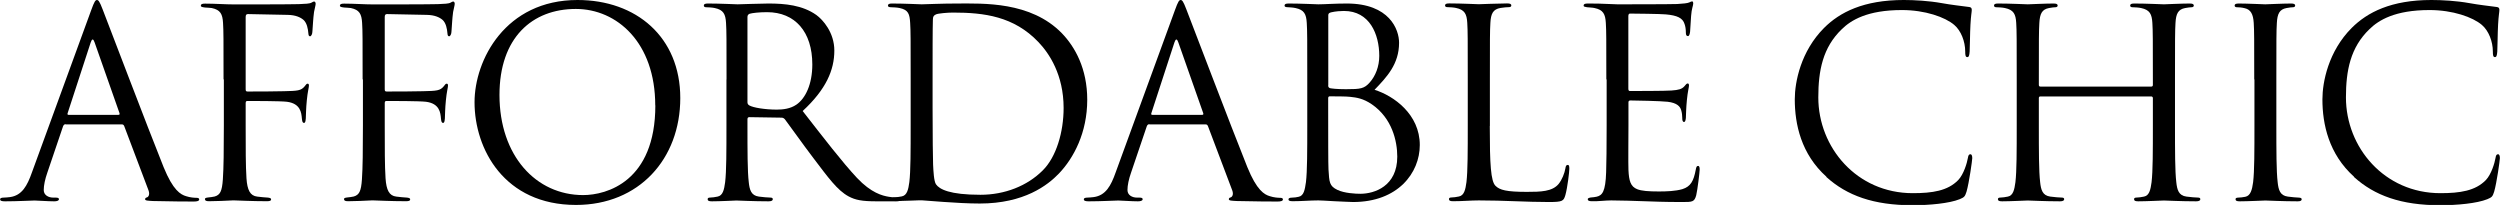
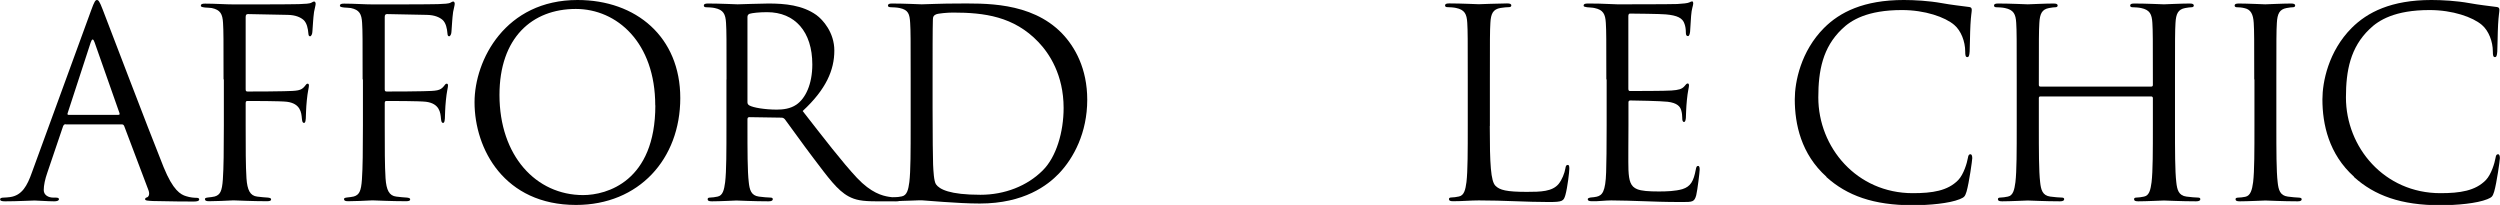
<svg xmlns="http://www.w3.org/2000/svg" viewBox="0 0 248.61 20.38">
  <path d="m6.53 12.35c-.13 0-.21.08-.26.21l-1.56 4.6c-.23.65-.36 1.27-.36 1.74 0 .52.49.75.94.75h.23c.26 0 .34.05.34.16 0 .16-.23.21-.47.21-.62 0-1.66-.08-1.95-.08s-1.72.08-2.94.08c-.34 0-.49-.05-.49-.21 0-.1.13-.16.36-.16.18 0 .42-.03.62-.05 1.2-.16 1.72-1.14 2.18-2.44l5.9-16.15c.31-.86.42-1.01.57-1.01s.26.13.57.94c.39.99 4.47 11.73 6.06 15.68.94 2.31 1.69 2.73 2.24 2.89.39.13.81.16 1.01.16.16 0 .29.03.29.16 0 .16-.23.21-.52.21-.39 0-2.29 0-4.08-.05-.49-.03-.78-.03-.78-.18 0-.1.08-.16.18-.18.16-.05.31-.29.16-.7l-2.42-6.4c-.05-.1-.1-.16-.23-.16h-5.59zm5.25-.93c.13 0 .13-.08.1-.18l-2.47-7.02c-.13-.39-.26-.39-.39 0l-2.29 7.02c-.05.13 0 .18.08.18z" />
  <path d="m22.23 7.9c0-4.06 0-4.78-.05-5.62-.05-.88-.26-1.3-1.12-1.48-.16-.03-.42-.03-.65-.05-.23-.03-.44-.05-.44-.18 0-.16.13-.21.42-.21 1.01 0 2 .08 2.94.08.52 0 5.8 0 6.4-.03s1.07-.03 1.27-.16c.08-.05.18-.1.23-.1.1 0 .16.1.16.23s-.1.49-.16.81c-.1.75-.1 1.17-.16 1.9 0 .31-.13.52-.23.52-.13 0-.16-.1-.18-.34-.03-.37-.13-.99-.49-1.3-.31-.26-.78-.47-1.53-.49-1.33-.03-2.65-.05-3.98-.08-.16 0-.23.08-.23.29v7.18c0 .16.03.23.18.23 1.07 0 2.55 0 3.61-.03 1.38-.03 1.72-.05 2.08-.49.13-.16.18-.26.29-.26s.13.08.13.21c0 .16-.13.6-.21 1.46-.08.78-.08 1.4-.1 1.79-.03.29-.05.44-.18.44-.16 0-.18-.18-.21-.44-.05-.57-.13-1.48-1.48-1.66-.65-.08-3.48-.08-3.93-.08-.13 0-.18.05-.18.23v2.21c0 2.21 0 4.06.08 5.25.08 1.17.36 1.74 1.07 1.82.34.05.78.08 1.07.1.23.03.31.08.31.18 0 .13-.13.18-.42.18-1.46 0-3.07-.08-3.2-.08h-.23c-.52.03-1.69.08-2.31.08-.29 0-.42-.05-.42-.21 0-.08.05-.13.29-.16.26-.03.49-.05.68-.1.55-.16.73-.54.81-1.69.08-1.12.1-2.94.1-5.38v-4.58z" />
  <path d="m36.06 7.9c0-4.06 0-4.78-.05-5.62-.05-.88-.26-1.3-1.12-1.48-.16-.03-.42-.03-.65-.05-.23-.03-.44-.05-.44-.18 0-.16.13-.21.42-.21 1.01 0 2 .08 2.94.08.52 0 5.8 0 6.4-.03s1.07-.03 1.27-.16c.08-.05.18-.1.23-.1.1 0 .16.1.16.23s-.1.49-.16.81c-.1.75-.1 1.17-.16 1.9 0 .31-.13.52-.23.52-.13 0-.16-.1-.18-.34-.03-.37-.13-.99-.49-1.3-.31-.26-.78-.47-1.53-.49-1.33-.03-2.65-.05-3.98-.08-.16 0-.23.08-.23.29v7.18c0 .16.03.23.18.23 1.07 0 2.55 0 3.61-.03 1.38-.03 1.72-.05 2.08-.49.13-.16.18-.26.29-.26s.13.08.13.21c0 .16-.13.6-.21 1.46-.08.78-.08 1.4-.1 1.79-.03.29-.05.44-.18.44-.16 0-.18-.18-.21-.44-.05-.57-.13-1.48-1.48-1.66-.65-.08-3.48-.08-3.93-.08-.13 0-.18.05-.18.23v2.21c0 2.21 0 4.06.08 5.25.08 1.17.36 1.74 1.07 1.82.34.05.78.08 1.07.1.23.03.31.08.31.18 0 .13-.13.18-.42.18-1.46 0-3.07-.08-3.2-.08h-.23c-.52.03-1.69.08-2.31.08-.29 0-.42-.05-.42-.21 0-.08.05-.13.29-.16.26-.03.49-.05.68-.1.55-.16.73-.54.81-1.69.08-1.12.1-2.94.1-5.38v-4.58z" />
  <path d="m47.19 10.17c0-4.21 3.07-10.17 10.24-10.17 5.85 0 10.22 3.69 10.22 9.75s-4.11 10.63-10.37 10.63c-7.12 0-10.09-5.54-10.09-10.22zm17.97.31c0-6.24-3.8-9.59-7.9-9.59-4.34 0-7.59 2.86-7.59 8.55 0 6.06 3.64 9.96 8.32 9.96 2.34 0 7.18-1.35 7.18-8.92z" />
  <path d="m72.25 7.9c0-4.06 0-4.78-.05-5.62-.05-.88-.26-1.3-1.12-1.48-.21-.05-.65-.08-.88-.08-.1 0-.21-.05-.21-.16 0-.16.13-.21.42-.21 1.17 0 2.81.08 2.94.08.29 0 2.26-.08 3.07-.08 1.64 0 3.38.16 4.76 1.14.65.47 1.79 1.74 1.79 3.54 0 1.92-.81 3.85-3.15 6.01 2.13 2.73 3.9 5.04 5.41 6.66 1.4 1.48 2.52 1.77 3.17 1.87.49.08.86.08 1.01.08.13 0 .23.08.23.16 0 .16-.16.21-.62.21h-1.85c-1.46 0-2.11-.13-2.78-.49-1.12-.6-2.03-1.87-3.51-3.82-1.09-1.43-2.31-3.17-2.83-3.85-.1-.1-.18-.16-.34-.16l-3.2-.05c-.13 0-.18.08-.18.21v.62c0 2.5 0 4.55.13 5.64.08.75.23 1.33 1.01 1.43.36.05.94.1 1.17.1.16 0 .21.08.21.16 0 .13-.13.21-.42.21-1.43 0-3.07-.08-3.2-.08-.03 0-1.66.08-2.44.08-.29 0-.42-.05-.42-.21 0-.08.05-.16.21-.16.23 0 .55-.05.78-.1.52-.1.65-.68.75-1.43.13-1.09.13-3.15.13-5.64v-4.58zm2.08 2.27c0 .13.05.23.18.31.39.23 1.59.42 2.73.42.62 0 1.35-.08 1.95-.49.91-.62 1.59-2.03 1.59-4 0-3.25-1.72-5.2-4.5-5.2-.78 0-1.48.08-1.74.16-.13.05-.21.16-.21.31v8.5z" />
  <path d="m90.56 7.9c0-4.06 0-4.78-.05-5.62-.05-.88-.18-1.3-1.04-1.48-.21-.05-.65-.08-.88-.08-.18 0-.29-.05-.29-.16 0-.16.13-.21.42-.21 1.17 0 2.81.08 2.94.08.31 0 1.95-.08 3.51-.08 2.57 0 7.33-.23 10.43 2.96 1.3 1.35 2.52 3.51 2.52 6.61 0 3.28-1.35 5.8-2.81 7.33-1.12 1.17-3.46 2.99-7.88 2.99-1.12 0-2.5-.08-3.61-.16-1.14-.08-2.03-.16-2.16-.16-.05 0-.49 0-1.04.03-.52 0-1.12.05-1.51.05-.29 0-.42-.05-.42-.21 0-.08.05-.16.26-.16.29-.03.49-.05.73-.1.52-.1.65-.68.75-1.43.13-1.09.13-3.15.13-5.64v-4.58zm2.18 2.81c0 2.76.03 5.15.05 5.64.03.65.08 1.69.29 1.98.34.49 1.35 1.04 4.42 1.04 2.42 0 4.65-.88 6.19-2.42 1.35-1.33 2.08-3.82 2.08-6.21 0-3.3-1.43-5.43-2.5-6.55-2.44-2.57-5.41-2.94-8.5-2.94-.52 0-1.48.08-1.69.18-.23.1-.31.23-.31.52-.03.88-.03 3.54-.03 5.54z" />
-   <path d="m114.3 12.35c-.13 0-.21.08-.26.21l-1.56 4.6c-.23.65-.36 1.27-.36 1.74 0 .52.49.75.94.75h.23c.26 0 .34.05.34.16 0 .16-.23.21-.47.21-.62 0-1.66-.08-1.95-.08s-1.72.08-2.94.08c-.34 0-.49-.05-.49-.21 0-.1.13-.16.36-.16.18 0 .42-.03.62-.05 1.2-.16 1.72-1.14 2.18-2.44l5.9-16.15c.31-.86.42-1.01.57-1.01s.26.13.57.94c.39.99 4.47 11.73 6.06 15.68.94 2.31 1.69 2.73 2.24 2.89.39.13.81.16 1.01.16.16 0 .29.03.29.16 0 .16-.23.21-.52.21-.39 0-2.29 0-4.08-.05-.49-.03-.78-.03-.78-.18 0-.1.08-.16.18-.18.16-.05.31-.29.16-.7l-2.42-6.4c-.05-.1-.1-.16-.23-.16h-5.59zm5.25-.93c.13 0 .13-.08.1-.18l-2.47-7.02c-.13-.39-.26-.39-.39 0l-2.29 7.02c-.05.13 0 .18.08.18z" />
-   <path d="m130 7.9c0-4.06 0-4.78-.05-5.62-.05-.88-.26-1.3-1.12-1.48-.21-.05-.65-.08-.75-.08-.23 0-.34-.05-.34-.16 0-.16.13-.21.42-.21 1.17 0 2.81.08 2.94.08.62 0 1.64-.08 2.83-.08 4.26 0 5.2 2.6 5.2 3.9 0 2.13-1.22 3.41-2.44 4.68 1.92.6 4.5 2.44 4.5 5.49 0 2.78-2.18 5.67-6.63 5.67-.29 0-1.12-.05-1.87-.08-.75-.05-1.48-.08-1.59-.08-.83 0-1.64.08-2.55.08-.29 0-.42-.05-.42-.18 0-.08.05-.18.39-.18.21 0 .39-.03.62-.08.52-.1.62-.7.73-1.46.13-1.09.13-3.15.13-5.64v-4.58zm2.08.58c0 .18.05.23.18.29.16.03.62.1 1.59.1 1.46 0 1.82-.05 2.37-.68.55-.62.94-1.56.94-2.63 0-2.16-.96-4.47-3.51-4.47-.29 0-.83.03-1.25.13-.23.05-.31.13-.31.29v6.97zm0 2.75c0 2 0 5.23.03 5.62.08 1.27.08 1.64.88 2.03.7.34 1.82.39 2.29.39 1.4 0 3.67-.75 3.67-3.69 0-1.56-.52-3.82-2.52-5.2-.88-.6-1.53-.68-2.16-.75-.34-.05-1.64-.05-2.03-.05-.1 0-.16.05-.16.18v1.48z" />
  <path d="m148.15 12.53c0 3.82.1 5.49.57 5.95.42.42 1.09.6 3.12.6 1.38 0 2.52-.03 3.15-.78.34-.42.6-1.07.68-1.56.03-.21.08-.34.23-.34.13 0 .16.1.16.39s-.18 1.85-.39 2.6c-.18.6-.26.7-1.64.7-2.24 0-4.45-.16-6.97-.16-.81 0-1.59.08-2.55.08-.29 0-.42-.05-.42-.21 0-.08.05-.16.21-.16.23 0 .55-.05.78-.1.52-.1.65-.68.75-1.43.13-1.09.13-3.15.13-5.64v-4.58c0-4.06 0-4.78-.05-5.62-.05-.88-.26-1.3-1.12-1.48-.21-.05-.65-.08-.88-.08-.1 0-.21-.05-.21-.16 0-.16.13-.21.42-.21 1.17 0 2.81.08 2.94.08s2.03-.08 2.81-.08c.29 0 .42.05.42.21 0 .1-.1.16-.21.16-.18 0-.55.03-.86.08-.75.13-.96.57-1.01 1.48-.05.83-.05 1.56-.05 5.62v4.63z" />
  <path d="m159.74 7.9c0-4.06 0-4.78-.05-5.62-.05-.88-.26-1.3-1.12-1.48-.18-.05-.52-.05-.75-.08-.18-.03-.34-.05-.34-.16 0-.16.13-.21.42-.21.6 0 1.3 0 2.94.08.18 0 5.36 0 5.95-.03.57-.03 1.04-.08 1.2-.16s.21-.1.29-.1.1.1.1.23c0 .18-.16.49-.21 1.22-.03.39-.05.88-.1 1.56-.03.26-.1.44-.21.44-.16 0-.21-.13-.21-.34 0-.34-.05-.65-.13-.86-.18-.6-.73-.86-1.87-.96-.44-.05-3.28-.08-3.56-.08-.1 0-.16.08-.16.26v7.18c0 .18.03.26.16.26.34 0 3.54 0 4.13-.05.7-.05 1.04-.13 1.3-.44.13-.16.21-.26.31-.26.08 0 .13.05.13.21s-.13.6-.21 1.46c-.08.81-.08 1.4-.1 1.77-.03.26-.08.39-.18.39-.16 0-.18-.21-.18-.42 0-.23-.03-.49-.1-.73-.1-.39-.42-.75-1.35-.86-.7-.08-3.28-.13-3.72-.13-.13 0-.18.08-.18.18v2.29c0 .88-.03 3.9 0 4.45.05 1.07.21 1.64.86 1.9.44.18 1.14.23 2.16.23.78 0 1.64-.03 2.34-.23.83-.26 1.12-.81 1.33-1.92.05-.29.1-.39.23-.39.16 0 .16.21.16.39 0 .21-.21 1.98-.34 2.52-.18.68-.39.68-1.4.68-1.92 0-2.78-.05-3.8-.08-1.04-.03-2.24-.08-3.25-.08-.62 0-1.25.1-1.92.08-.29 0-.42-.05-.42-.21 0-.08.13-.13.29-.16.26-.03.42-.03.6-.08.55-.13.88-.49.94-2.44.03-1.01.05-2.34.05-4.65v-4.58z" />
  <path d="m181.63 17.58c-2.52-2.26-3.15-5.23-3.15-7.7 0-1.74.6-4.78 2.91-7.1 1.56-1.56 3.93-2.78 7.93-2.78 1.04 0 2.5.08 3.77.31.99.18 1.79.26 2.76.39.18.03.23.13.23.29 0 .21-.08.52-.13 1.46-.05.86-.05 2.29-.08 2.68s-.08.55-.23.55c-.18 0-.21-.18-.21-.55 0-1.01-.42-2.08-1.09-2.65-.91-.78-2.91-1.48-5.2-1.48-3.46 0-5.07 1.01-5.98 1.9-1.9 1.82-2.34 4.13-2.34 6.79 0 4.97 3.82 9.52 9.39 9.52 1.95 0 3.48-.23 4.52-1.3.55-.57.88-1.71.96-2.18.05-.29.1-.39.26-.39.13 0 .18.18.18.39 0 .18-.31 2.44-.57 3.33-.16.49-.21.55-.68.75-1.04.42-3.02.6-4.68.6-3.9 0-6.53-.96-8.58-2.81z" />
  <path d="m213.93 8.61c.08 0 .16-.03.16-.16v-.55c0-4.06 0-4.78-.05-5.62-.05-.88-.26-1.3-1.12-1.48-.21-.05-.65-.08-.88-.08-.1 0-.21-.05-.21-.16 0-.16.13-.21.42-.21 1.17 0 2.81.08 2.94.08s1.77-.08 2.55-.08c.29 0 .42.05.42.21 0 .1-.1.16-.21.16-.18 0-.34.03-.65.08-.7.13-.91.57-.96 1.48-.05.83-.05 1.56-.05 5.62v4.58c0 2.5 0 4.55.13 5.64.08.75.23 1.33 1.01 1.43.36.05.94.1 1.17.1.16 0 .21.08.21.16 0 .13-.13.21-.42.21-1.43 0-3.07-.08-3.2-.08s-1.77.08-2.55.08c-.29 0-.42-.05-.42-.21 0-.08.05-.16.21-.16.23 0 .55-.05.78-.1.52-.1.65-.68.75-1.43.13-1.09.13-3.15.13-5.64v-2.73c0-.1-.08-.16-.16-.16h-11.02c-.08 0-.16.03-.16.16v2.73c0 2.5 0 4.55.13 5.64.08.75.23 1.33 1.01 1.43.36.05.94.1 1.17.1.16 0 .21.08.21.16 0 .13-.13.21-.42.21-1.43 0-3.07-.08-3.2-.08s-1.77.08-2.55.08c-.29 0-.42-.05-.42-.21 0-.08.05-.16.21-.16.23 0 .55-.05.78-.1.52-.1.65-.68.75-1.43.13-1.09.13-3.15.13-5.64v-4.58c0-4.06 0-4.78-.05-5.62-.05-.88-.26-1.3-1.12-1.48-.21-.05-.65-.08-.88-.08-.1 0-.21-.05-.21-.16 0-.16.13-.21.42-.21 1.17 0 2.81.08 2.94.08s1.77-.08 2.55-.08c.29 0 .42.05.42.21 0 .1-.1.16-.21.16-.18 0-.34.03-.65.08-.7.13-.91.57-.96 1.48-.05.83-.05 1.56-.05 5.62v.55c0 .13.08.16.16.16z" />
  <path d="m224.17 7.9c0-4.06 0-4.78-.05-5.62-.05-.88-.31-1.33-.88-1.46-.29-.08-.62-.1-.81-.1-.1 0-.21-.05-.21-.16 0-.16.13-.21.42-.21.86 0 2.5.08 2.63.08s1.77-.08 2.55-.08c.29 0 .42.05.42.21 0 .1-.1.16-.21.16-.18 0-.34.03-.65.08-.7.13-.91.57-.96 1.48-.05.83-.05 1.56-.05 5.62v4.58c0 2.5 0 4.55.13 5.64.08.75.23 1.33 1.01 1.43.36.05.91.1 1.07.1.23 0 .31.08.31.16 0 .13-.1.21-.39.21-1.43 0-3.09-.08-3.22-.08s-1.77.08-2.55.08c-.29 0-.42-.05-.42-.21 0-.08.05-.16.29-.16.16 0 .44-.03.68-.08.52-.1.68-.7.78-1.46.13-1.09.13-3.15.13-5.64v-4.58z" />
  <path d="m234.1 17.58c-2.52-2.26-3.15-5.23-3.15-7.7 0-1.74.6-4.78 2.91-7.1 1.56-1.56 3.93-2.78 7.93-2.78 1.04 0 2.5.08 3.77.31.99.18 1.79.26 2.76.39.18.03.23.13.23.29 0 .21-.08.52-.13 1.46-.05.86-.05 2.29-.08 2.68s-.08.55-.23.55c-.18 0-.21-.18-.21-.55 0-1.01-.42-2.08-1.09-2.65-.91-.78-2.91-1.48-5.2-1.48-3.46 0-5.07 1.01-5.98 1.9-1.9 1.82-2.34 4.13-2.34 6.79 0 4.97 3.82 9.52 9.39 9.52 1.95 0 3.48-.23 4.52-1.3.55-.57.88-1.71.96-2.18.05-.29.1-.39.26-.39.13 0 .18.18.18.39 0 .18-.31 2.44-.57 3.33-.16.49-.21.55-.68.75-1.04.42-3.02.6-4.68.6-3.9 0-6.53-.96-8.58-2.81z" />
</svg>